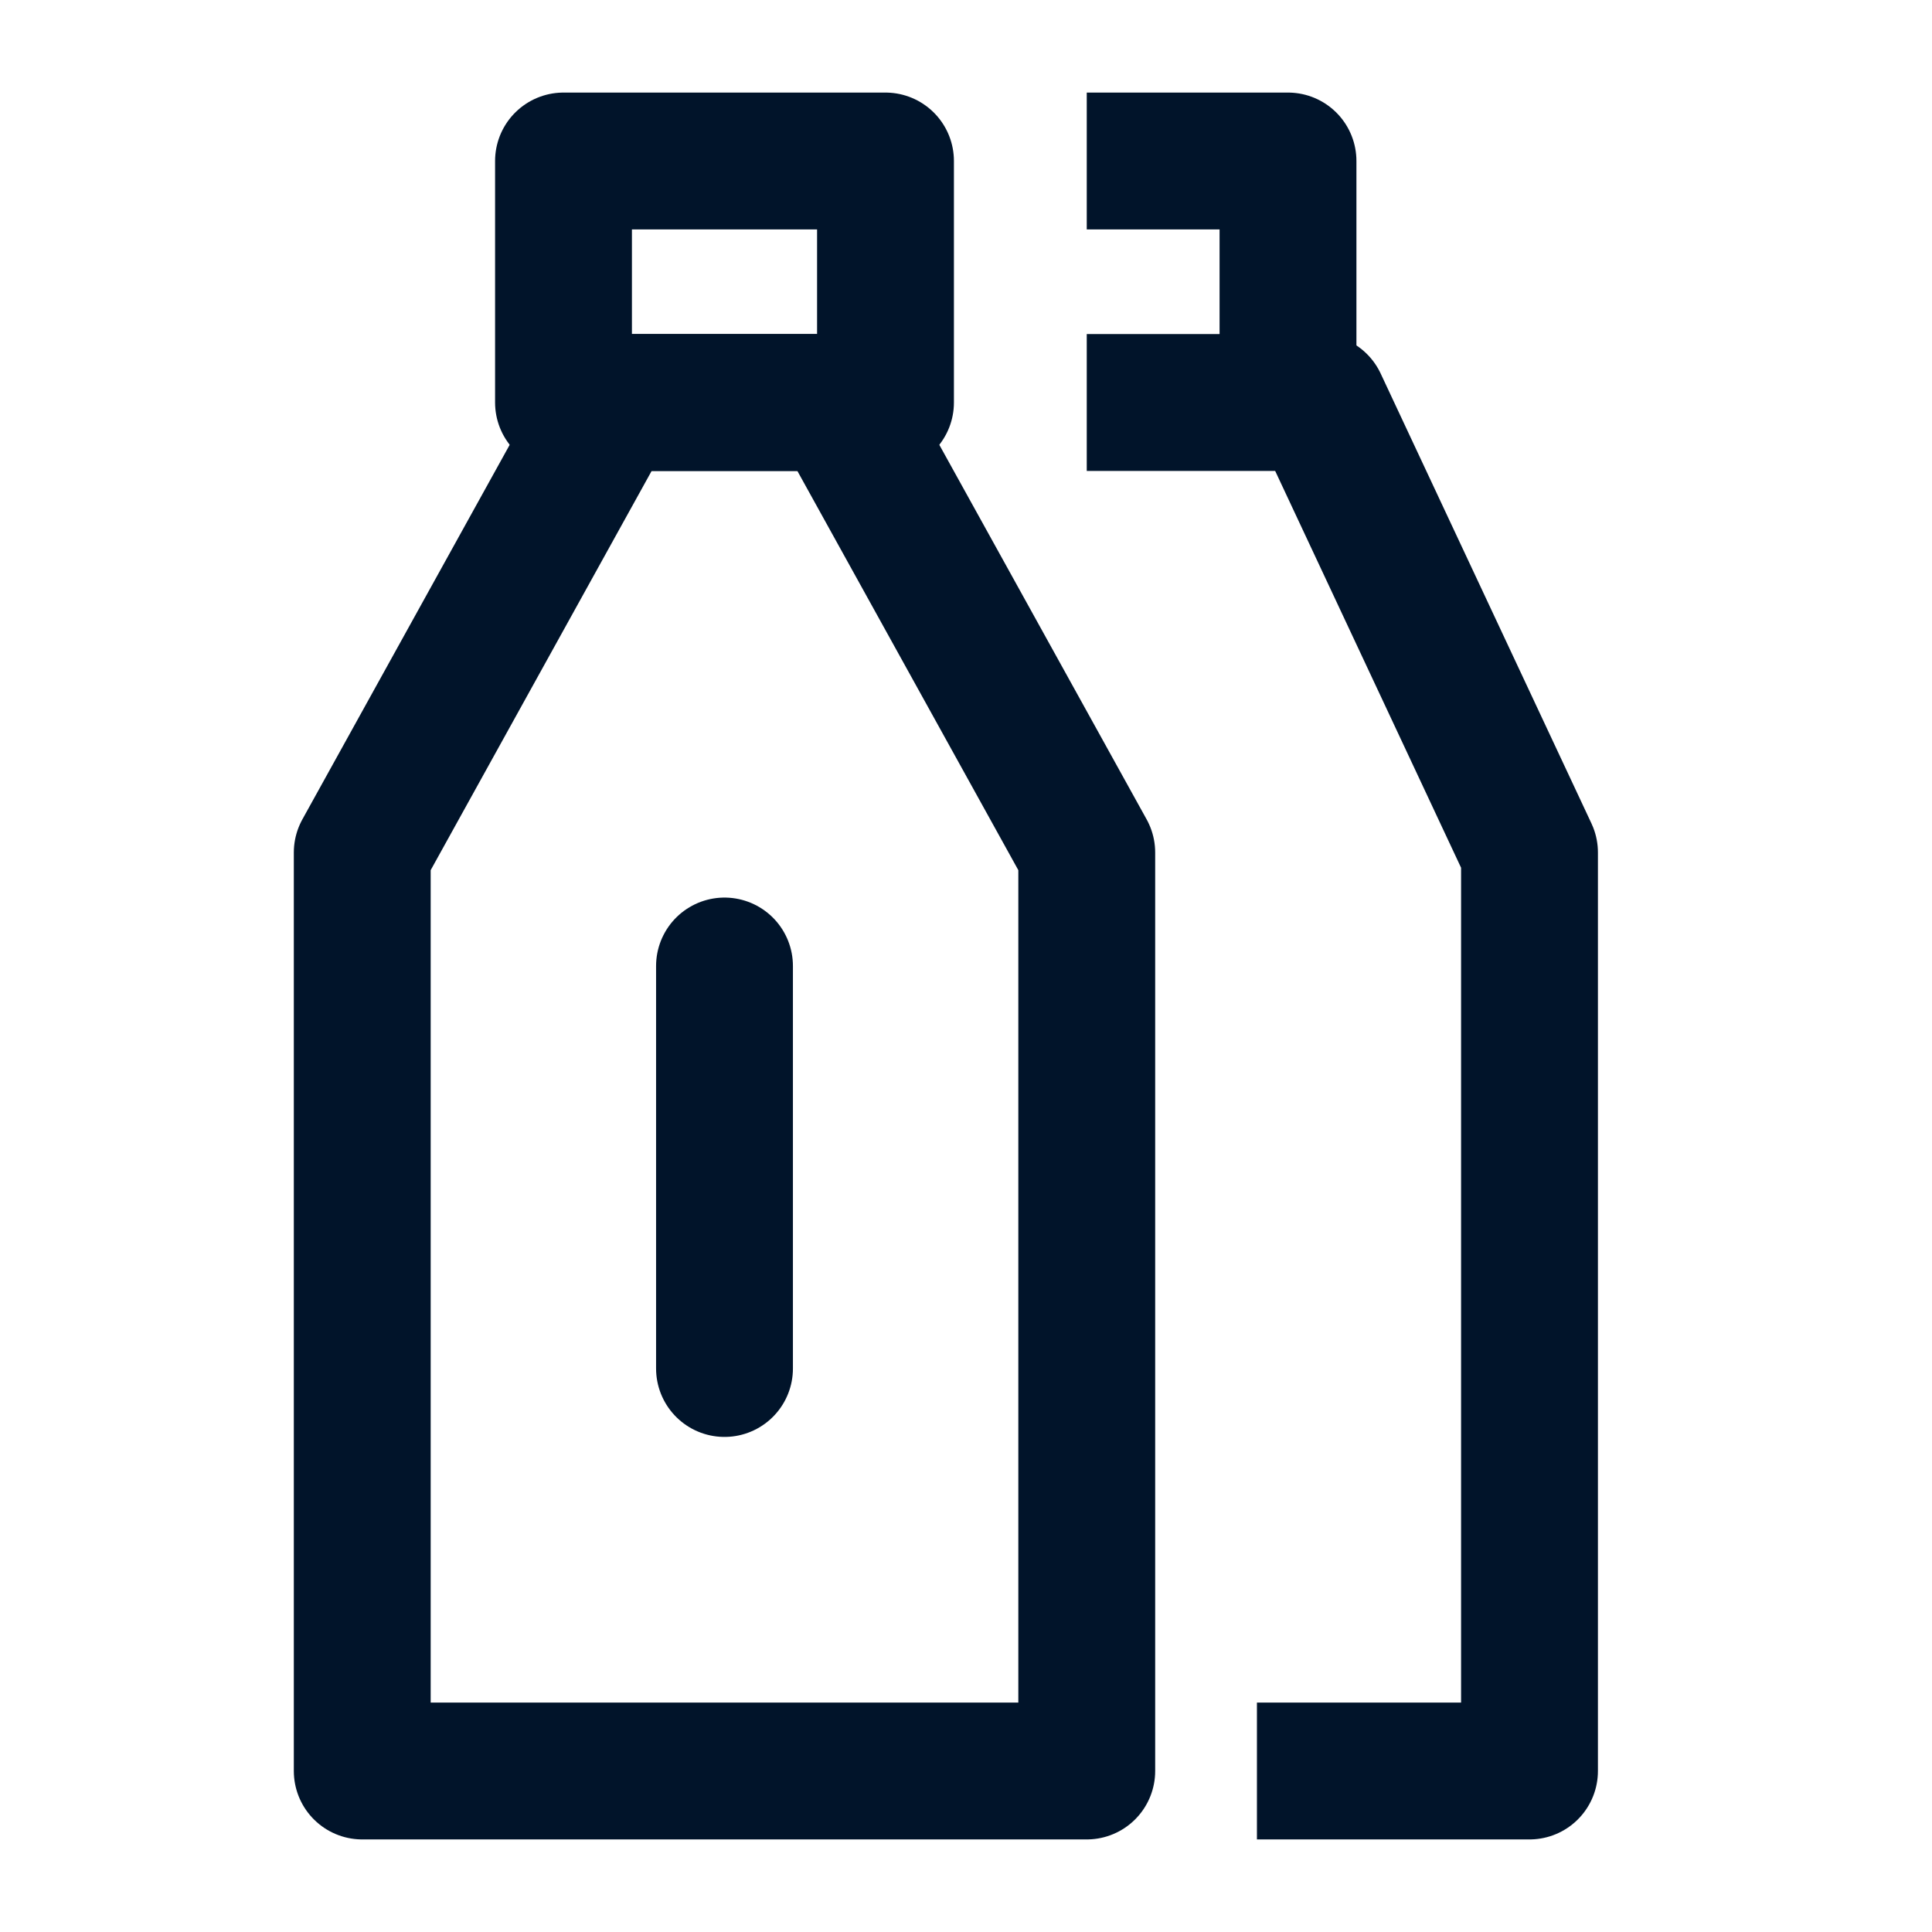
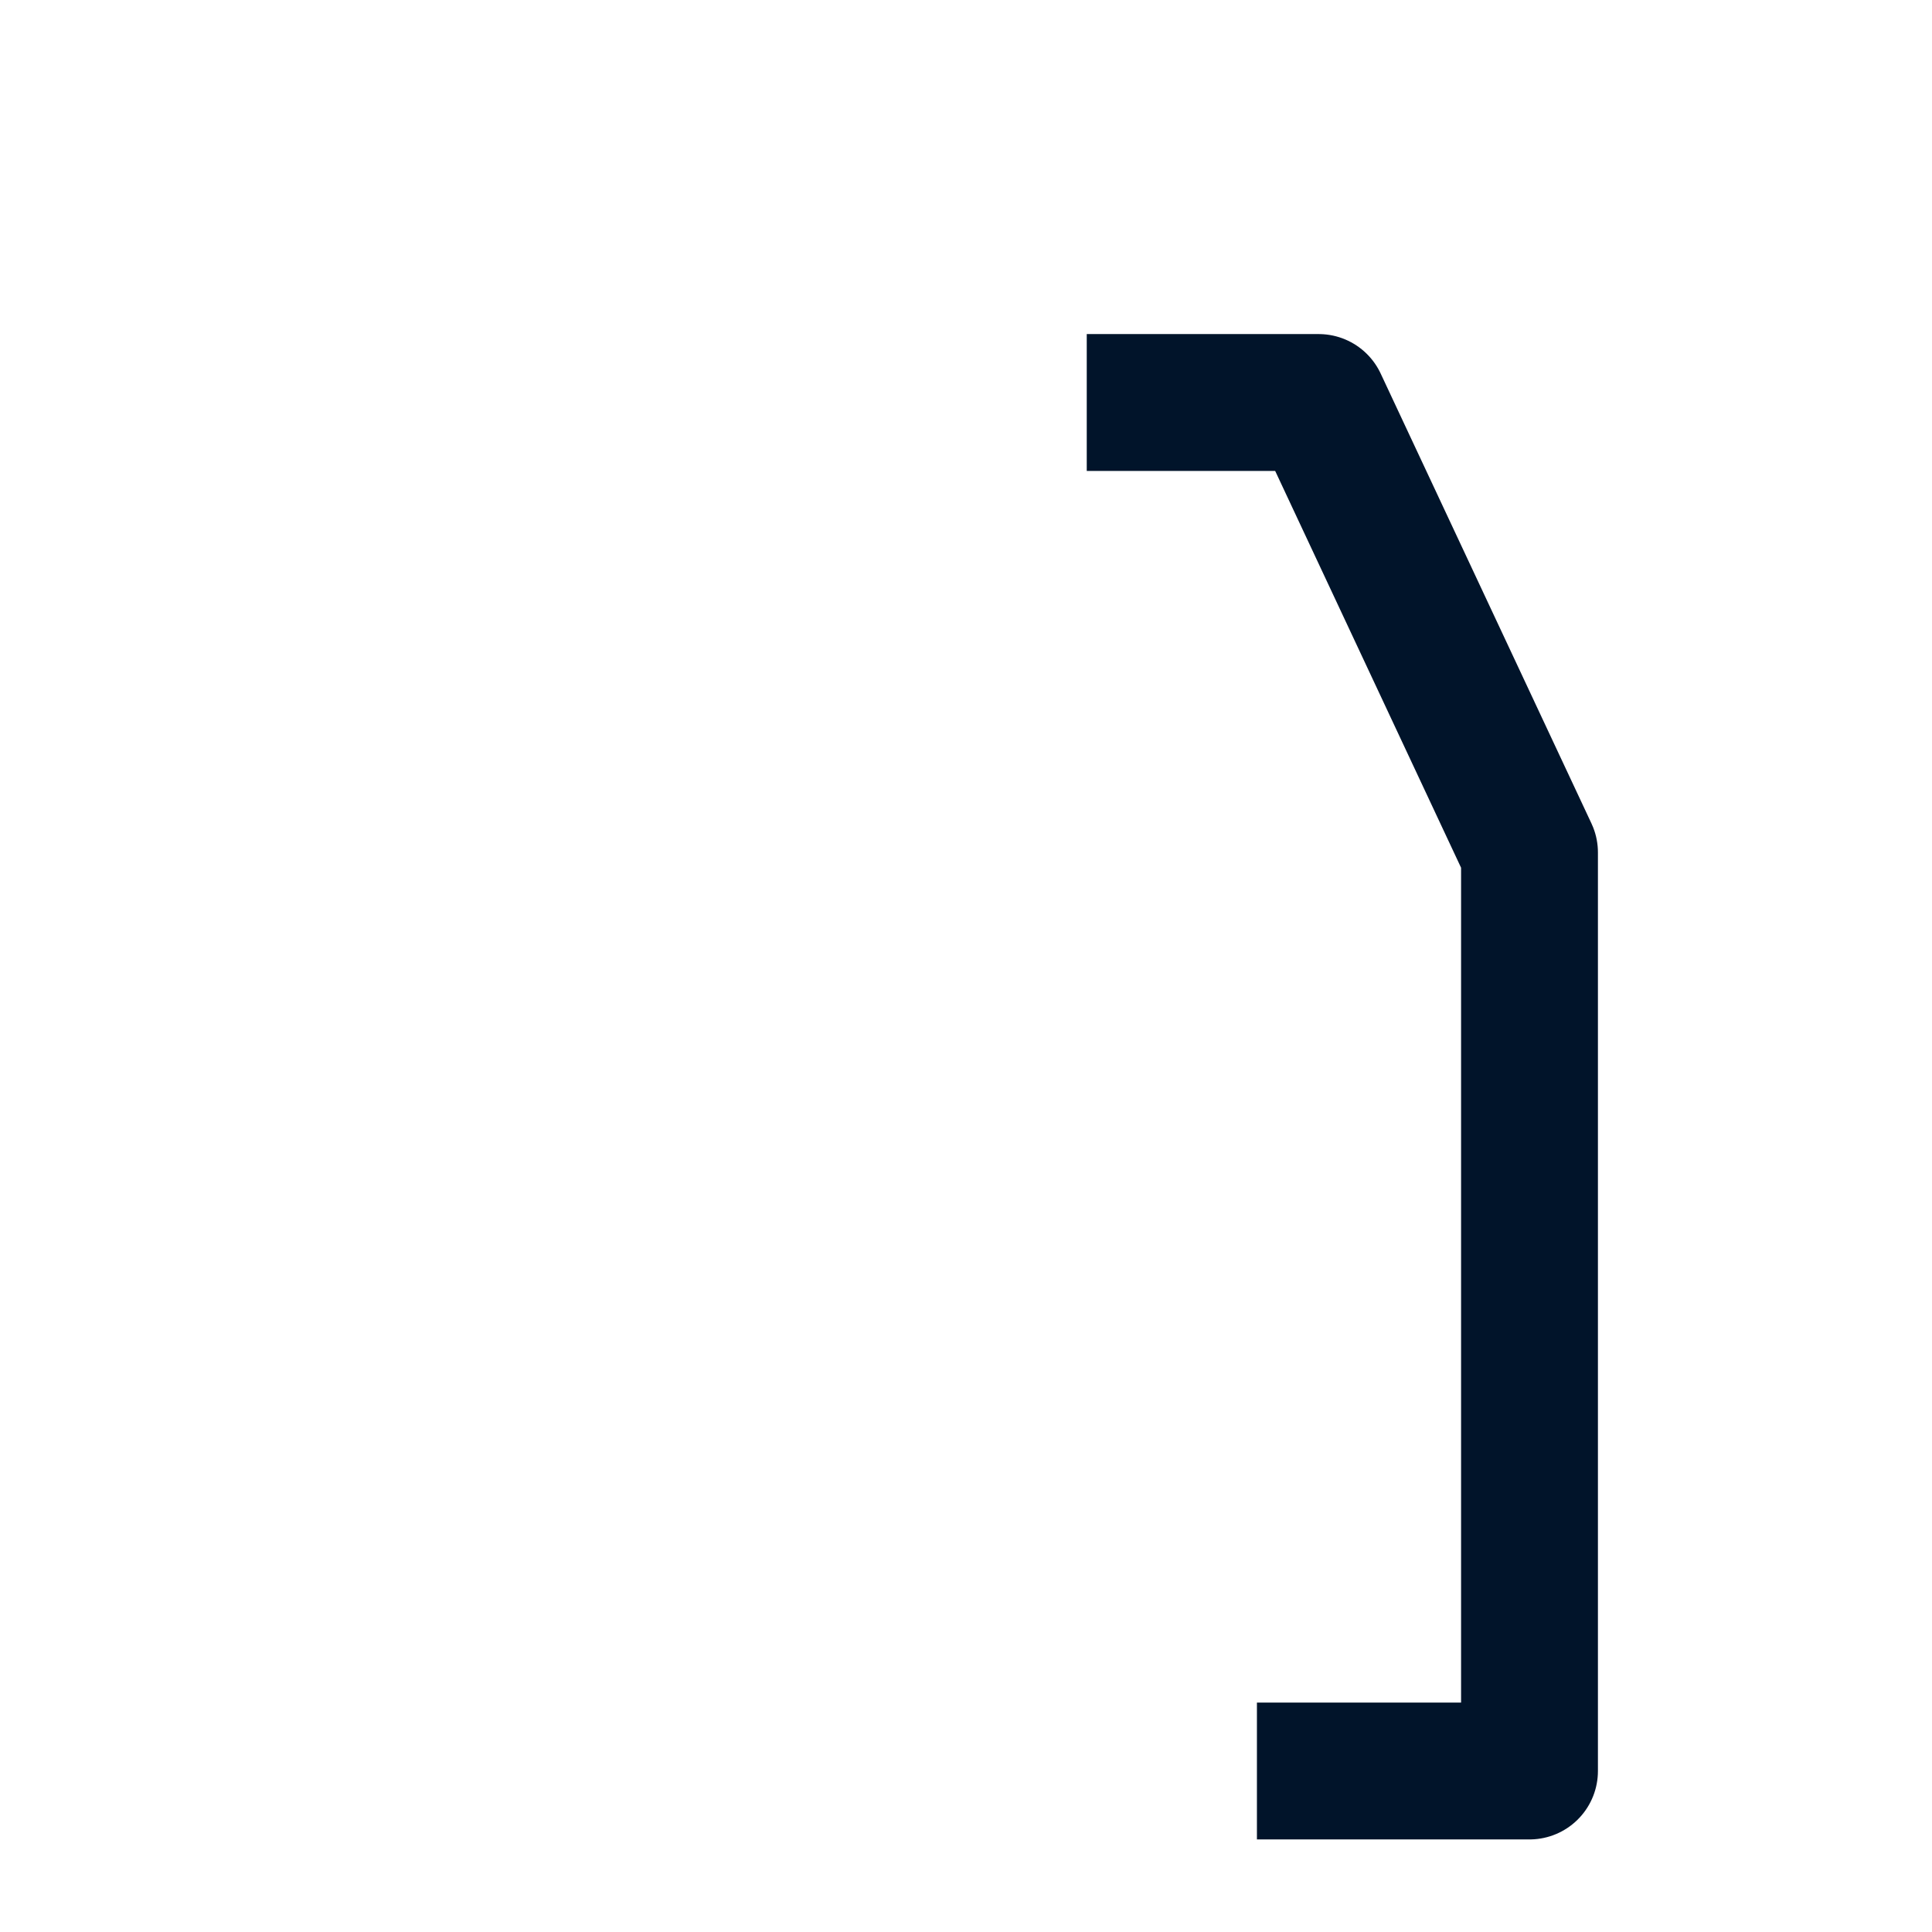
<svg xmlns="http://www.w3.org/2000/svg" width="24" height="24" viewBox="0 0 24 24" fill="none">
-   <path d="M7.594 5H10.406L13.5 10.59V22H4.5V10.59L7.594 5Z" stroke="#01142A" stroke-width="1.7" stroke-linejoin="round" />
  <path d="M13.5 5H16.381L19 10.59V22H15.614" stroke="#01142A" stroke-width="1.7" stroke-linejoin="round" />
-   <path d="M11 2H7V5H11V2Z" stroke="#01142A" stroke-width="1.7" stroke-linejoin="round" />
-   <path d="M13.5 2H16V5" stroke="#01142A" stroke-width="1.7" stroke-linejoin="round" />
-   <path d="M9 12V17" stroke="#01142A" stroke-width="1.7" stroke-linecap="round" stroke-linejoin="round" />
</svg>